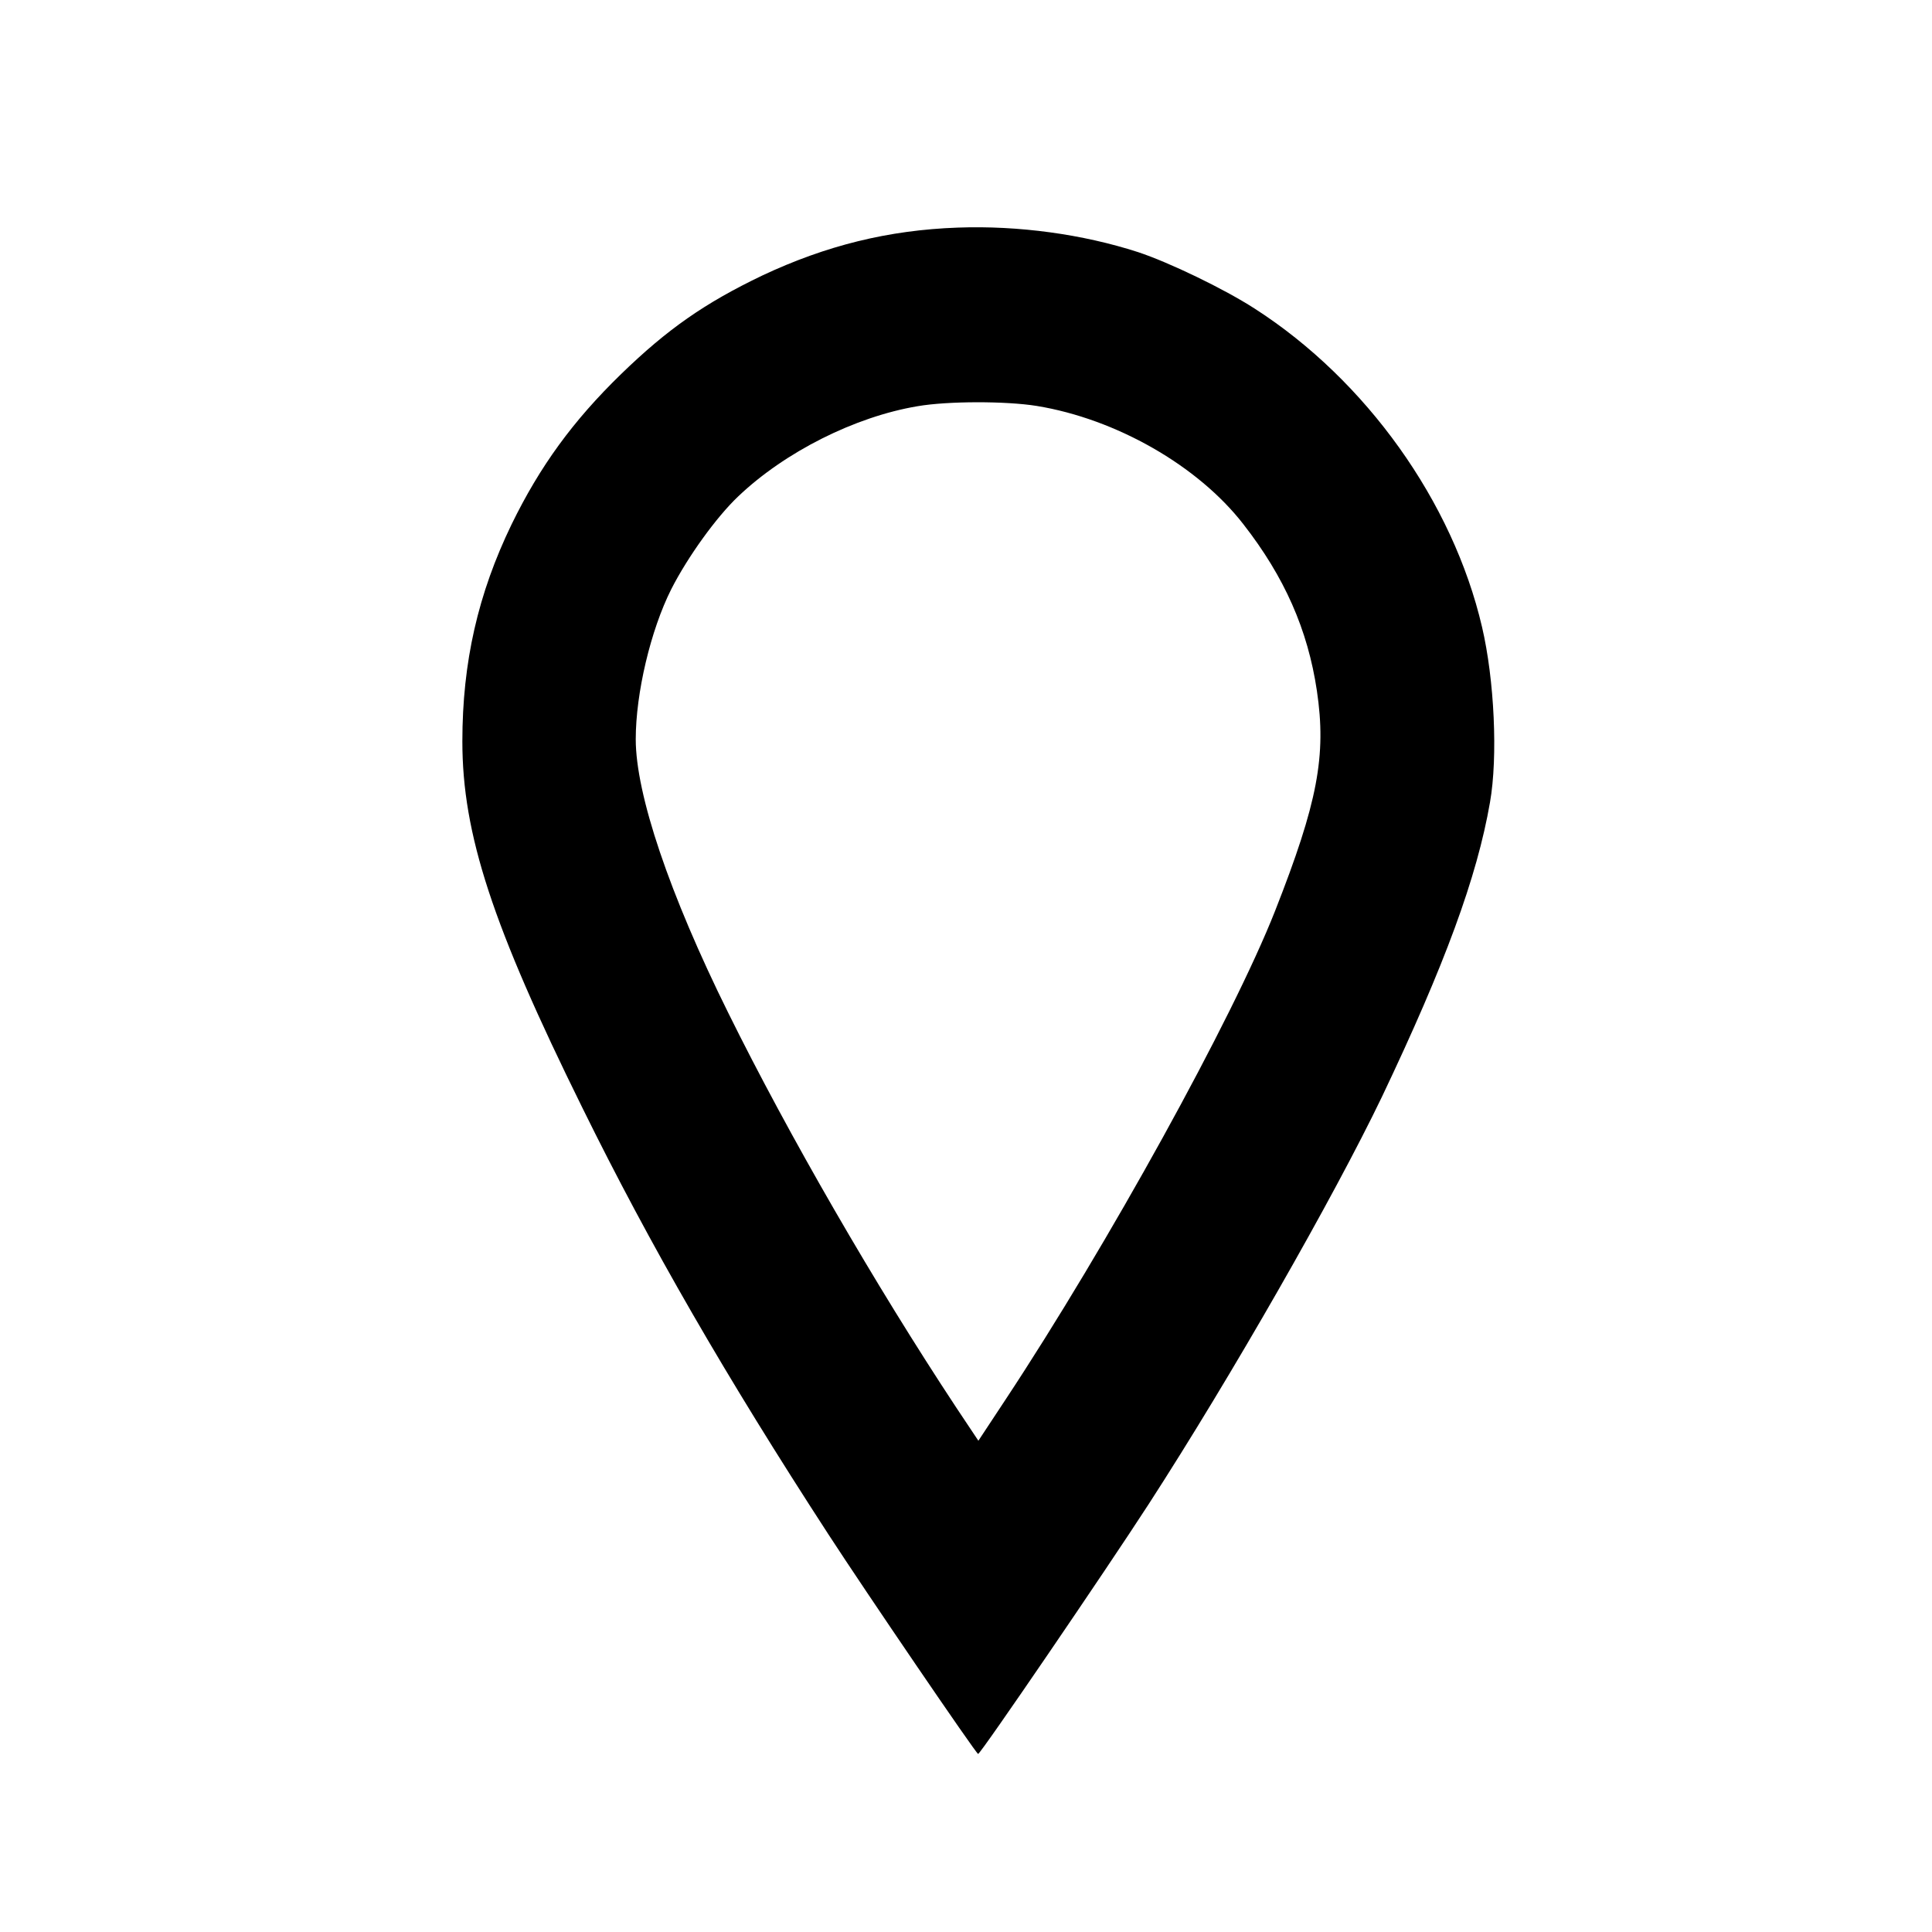
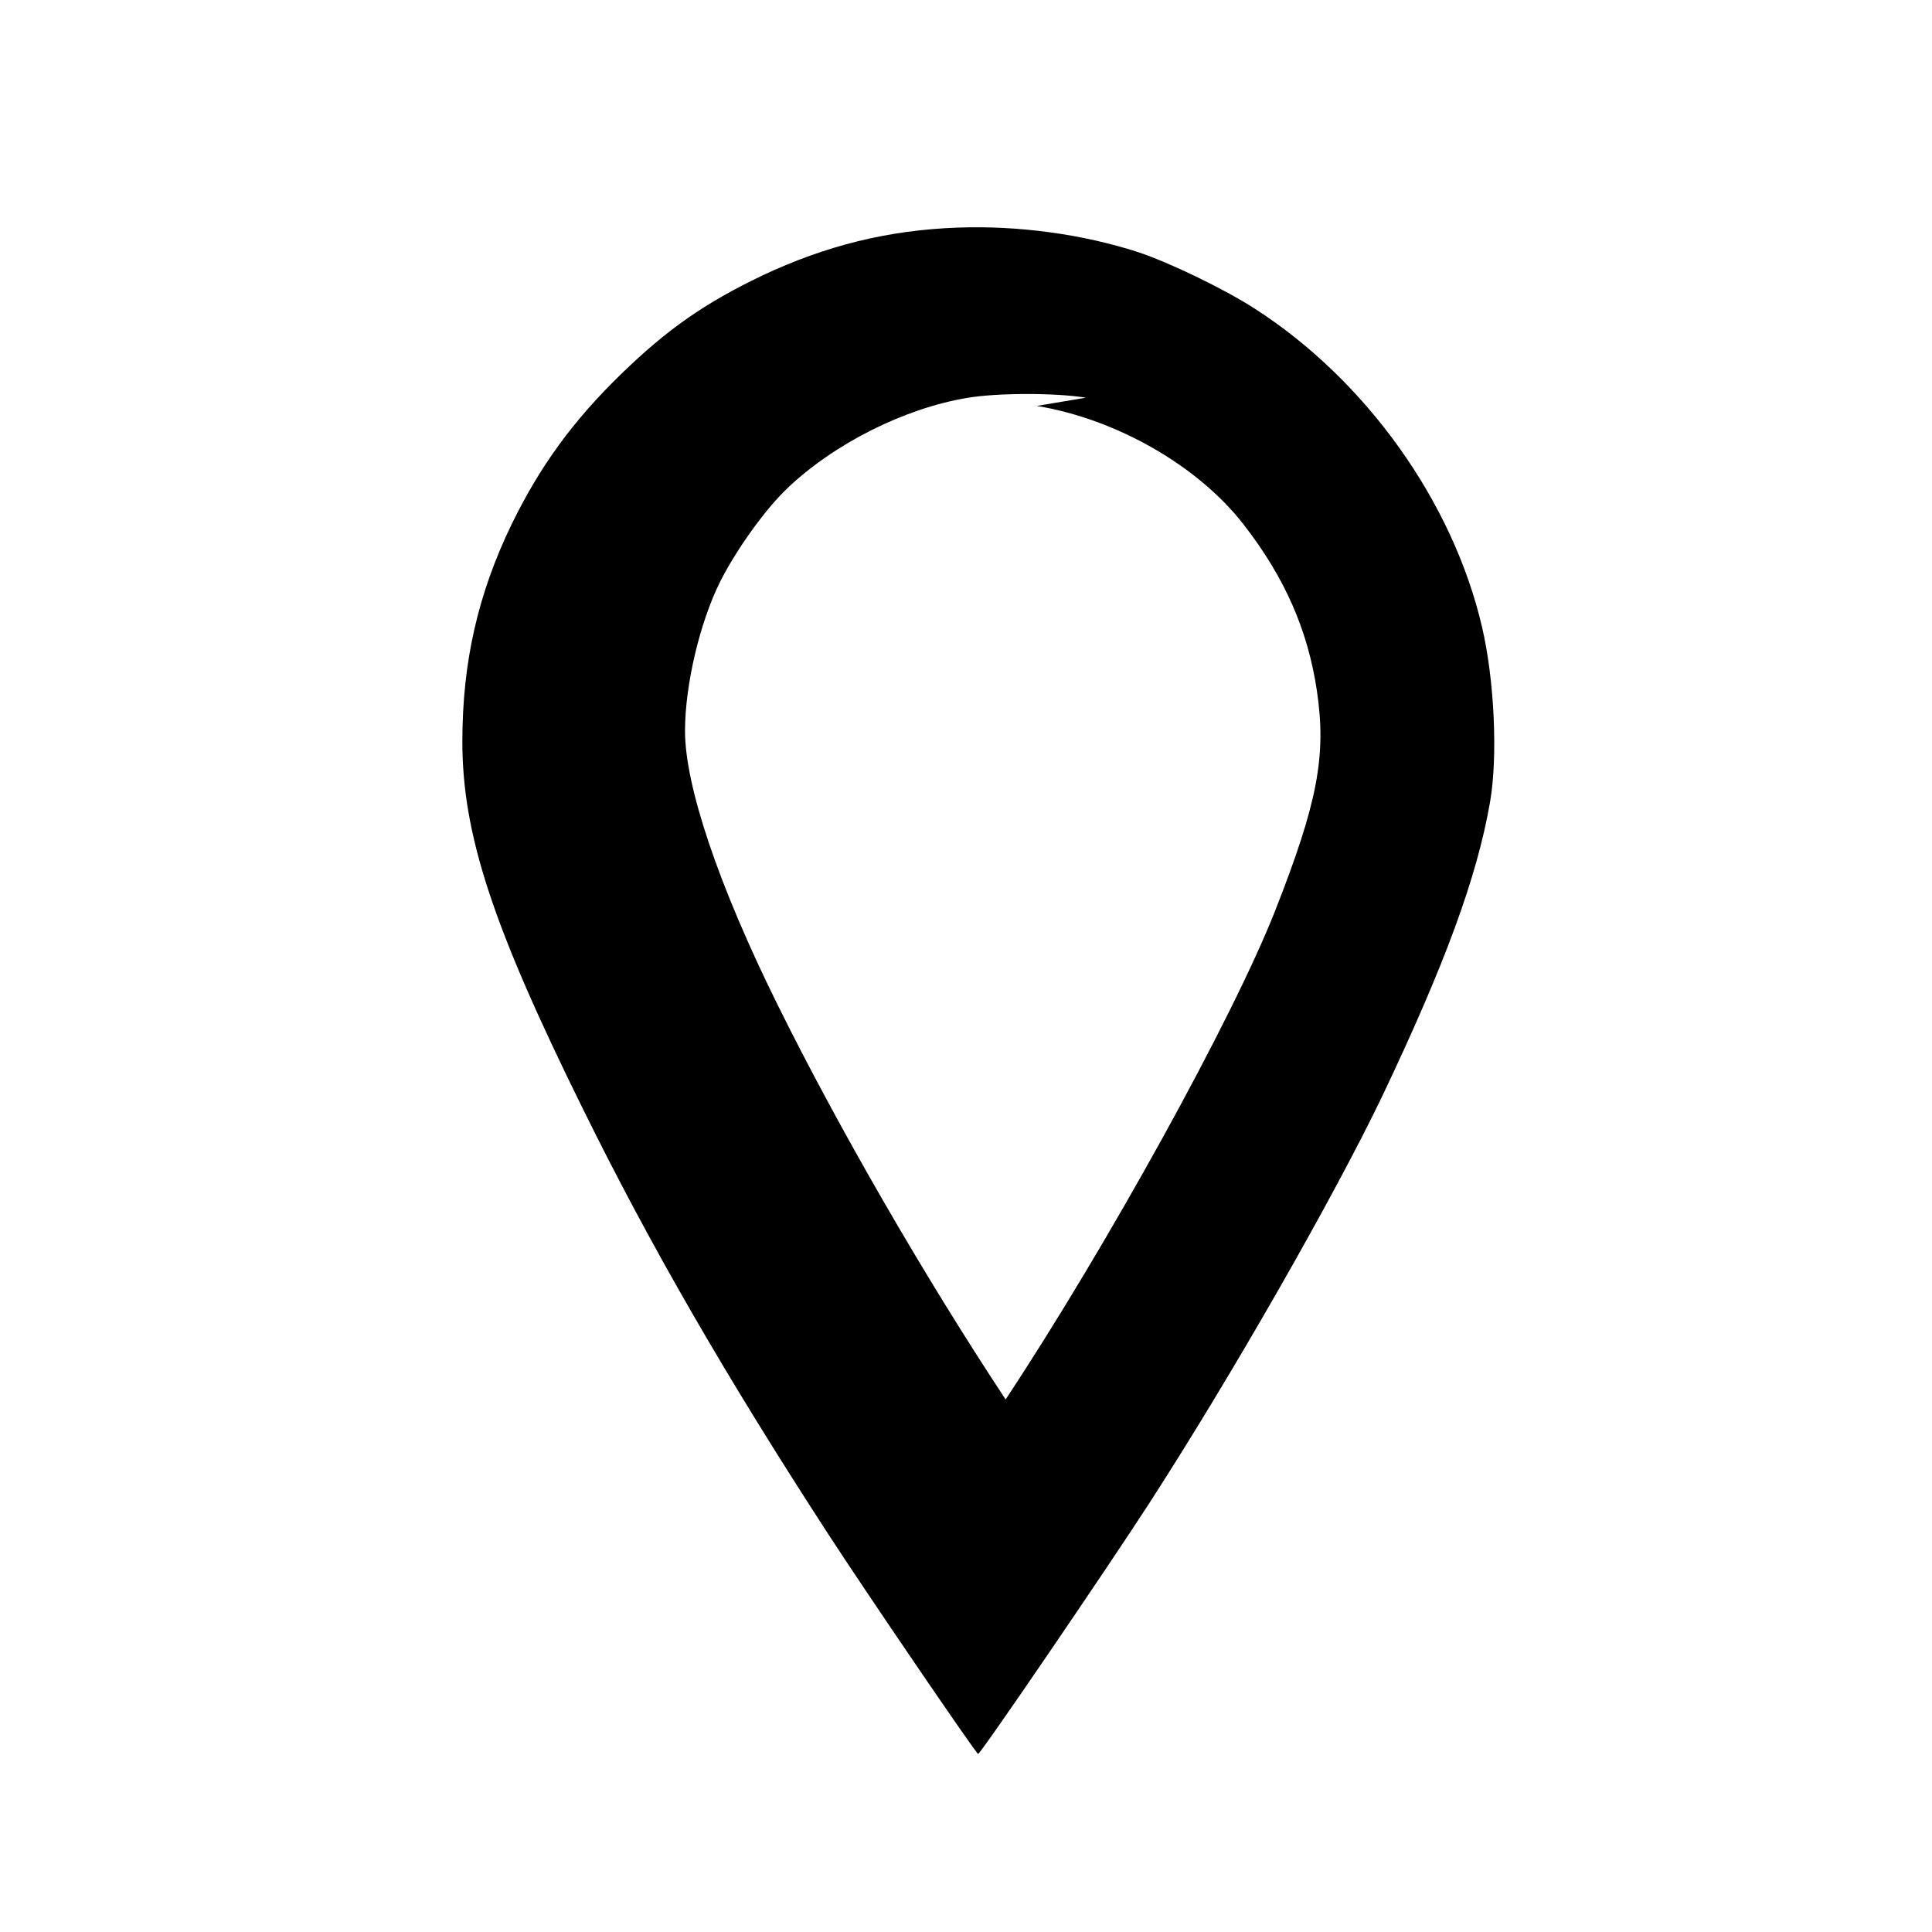
<svg xmlns="http://www.w3.org/2000/svg" version="1" width="936" height="936" viewBox="0 0 702 702">
-   <path d="M348 82.7c-25.2.9-47.8 6.5-71 17.4-20.9 10-34.5 19.5-51.3 35.8-17.5 17-29.5 33.5-39.8 54.6-12.2 25.2-17.9 50.1-17.9 78.9 0 33.7 10.9 66.9 43.6 133.1 24.6 50 52.3 97.9 89.4 155 13.5 20.8 53.5 79.5 54.4 79.8.7.3 46.4-66.7 62-90.8 30.2-46.7 67.2-111.5 84.7-147.9 22.9-48.1 34.6-79.9 39.3-107.1 2.9-16.5 1.6-44.5-2.9-63.7-10.6-45.5-42.1-89.6-82.5-115.6-11.3-7.3-31.3-16.9-42.5-20.6-20.1-6.5-43.4-9.7-65.5-8.9zm28.7 64.8c28.8 4.7 58.6 21.7 75.1 43 14.9 19.1 23.4 38.3 26.7 60.5 3.5 23.6.3 40.6-15.2 80-15.4 39.1-60.9 121.5-97.9 177.5l-9.9 15-8-12c-29.6-44.8-60.9-99-82.9-143.5-21.4-43.2-33.6-79.4-33.6-99.4 0-16.7 5.4-39.6 12.9-54.5 6-11.8 16.4-26.2 24.3-33.7 17-16.2 42.5-29 65.2-32.8 11-1.9 32.1-1.9 43.3-.1z" />
+   <path d="M348 82.7c-25.2.9-47.8 6.5-71 17.4-20.9 10-34.5 19.5-51.3 35.8-17.5 17-29.5 33.5-39.8 54.6-12.2 25.2-17.9 50.1-17.9 78.9 0 33.7 10.9 66.9 43.6 133.1 24.6 50 52.3 97.9 89.4 155 13.5 20.8 53.5 79.5 54.4 79.8.7.3 46.4-66.7 62-90.8 30.2-46.7 67.2-111.5 84.7-147.9 22.9-48.1 34.6-79.9 39.3-107.1 2.9-16.5 1.6-44.5-2.9-63.7-10.6-45.5-42.1-89.6-82.5-115.6-11.3-7.3-31.3-16.9-42.5-20.6-20.1-6.5-43.4-9.7-65.5-8.9zm28.7 64.8c28.8 4.7 58.6 21.7 75.1 43 14.9 19.1 23.4 38.3 26.7 60.5 3.5 23.6.3 40.6-15.2 80-15.4 39.1-60.9 121.5-97.9 177.5c-29.6-44.8-60.9-99-82.9-143.5-21.4-43.2-33.6-79.4-33.6-99.4 0-16.7 5.4-39.6 12.9-54.5 6-11.8 16.4-26.2 24.3-33.7 17-16.2 42.5-29 65.2-32.8 11-1.9 32.1-1.9 43.3-.1z" />
</svg>